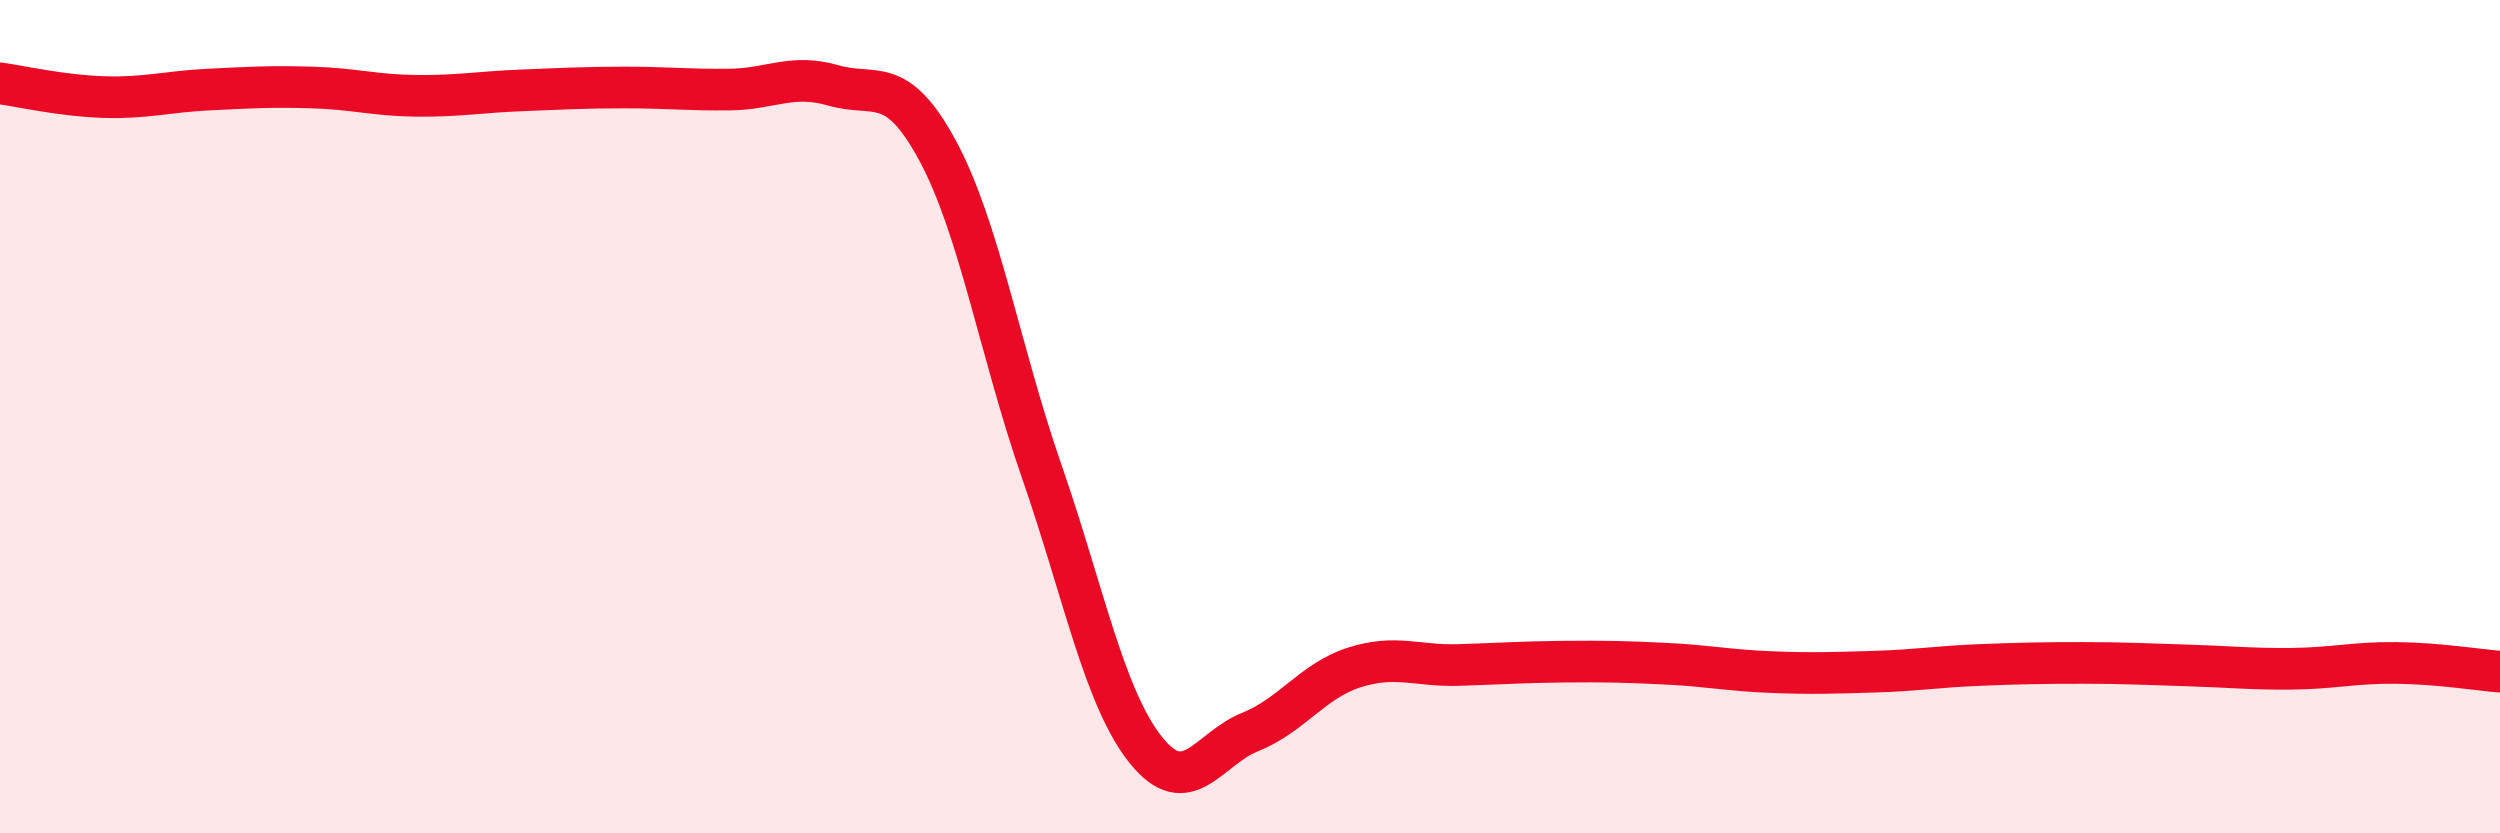
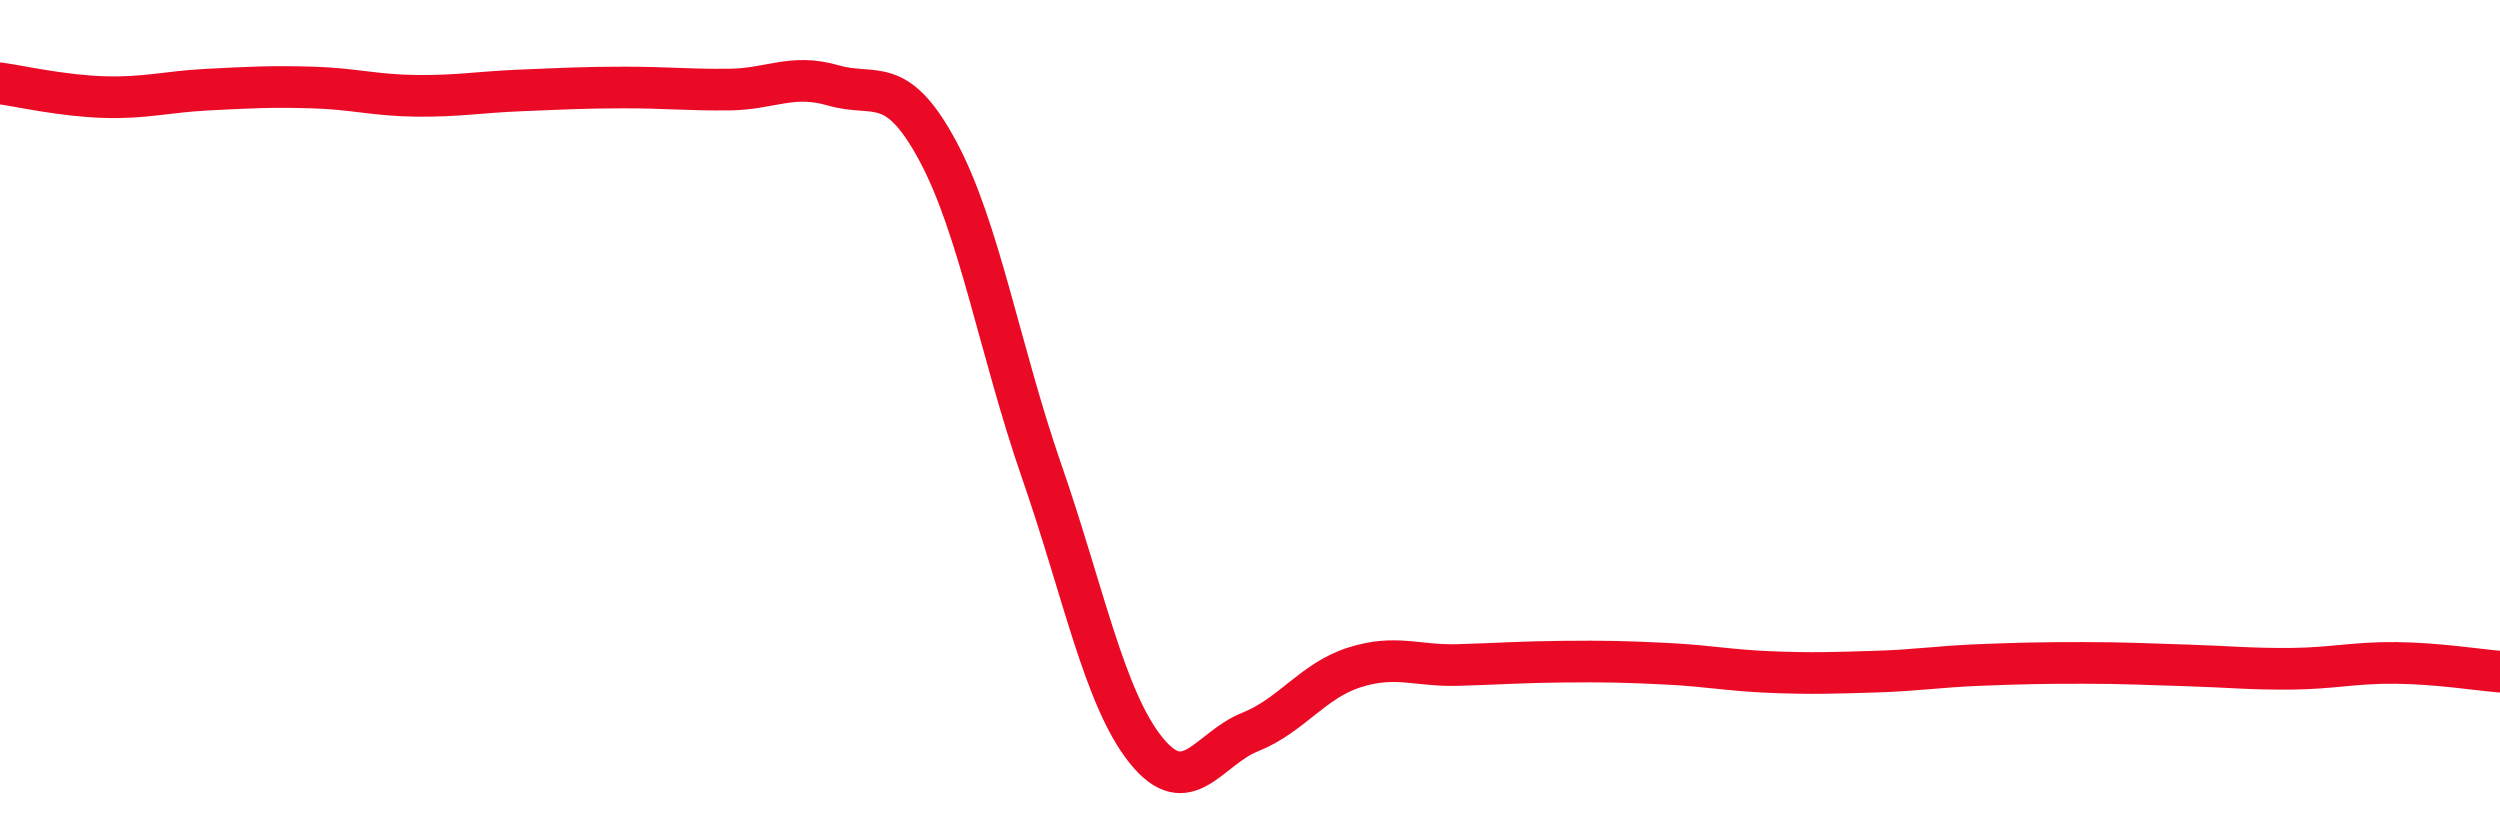
<svg xmlns="http://www.w3.org/2000/svg" width="60" height="20" viewBox="0 0 60 20">
-   <path d="M 0,2 C 0.5,2.07 1.5,2.3 2.5,2.33 C 3.5,2.36 4,2.2 5,2.15 C 6,2.1 6.5,2.07 7.5,2.1 C 8.5,2.13 9,2.29 10,2.3 C 11,2.31 11.5,2.21 12.5,2.17 C 13.5,2.13 14,2.1 15,2.1 C 16,2.1 16.5,2.16 17.5,2.15 C 18.5,2.14 19,1.76 20,2.05 C 21,2.34 21.5,1.76 22.5,3.61 C 23.5,5.46 24,8.43 25,11.31 C 26,14.19 26.5,16.75 27.5,18 C 28.5,19.25 29,17.97 30,17.57 C 31,17.17 31.5,16.34 32.5,16.02 C 33.5,15.7 34,15.99 35,15.96 C 36,15.93 36.5,15.89 37.5,15.88 C 38.5,15.87 39,15.88 40,15.93 C 41,15.98 41.5,16.09 42.5,16.13 C 43.5,16.17 44,16.15 45,16.12 C 46,16.09 46.5,16 47.5,15.96 C 48.5,15.92 49,15.91 50,15.91 C 51,15.91 51.5,15.94 52.5,15.97 C 53.5,16 54,16.06 55,16.05 C 56,16.04 56.5,15.9 57.5,15.91 C 58.5,15.92 59.5,16.08 60,16.12L60 20L0 20Z" fill="#EB0A25" opacity="0.1" stroke-linecap="round" stroke-linejoin="round" />
  <path d="M 0,2 C 0.5,2.07 1.5,2.3 2.5,2.33 C 3.5,2.36 4,2.2 5,2.15 C 6,2.1 6.5,2.07 7.5,2.1 C 8.5,2.13 9,2.29 10,2.3 C 11,2.31 11.5,2.21 12.5,2.17 C 13.5,2.13 14,2.1 15,2.1 C 16,2.1 16.5,2.16 17.5,2.15 C 18.5,2.14 19,1.76 20,2.05 C 21,2.34 21.5,1.76 22.5,3.61 C 23.5,5.46 24,8.43 25,11.31 C 26,14.19 26.5,16.75 27.5,18 C 28.5,19.25 29,17.97 30,17.57 C 31,17.17 31.5,16.34 32.5,16.02 C 33.5,15.7 34,15.99 35,15.96 C 36,15.93 36.5,15.89 37.5,15.88 C 38.5,15.87 39,15.88 40,15.93 C 41,15.98 41.5,16.09 42.5,16.13 C 43.5,16.17 44,16.15 45,16.12 C 46,16.09 46.5,16 47.5,15.96 C 48.5,15.92 49,15.91 50,15.91 C 51,15.91 51.5,15.94 52.5,15.97 C 53.5,16 54,16.06 55,16.05 C 56,16.04 56.5,15.9 57.5,15.91 C 58.5,15.92 59.5,16.08 60,16.12" stroke="#EB0A25" stroke-width="1" fill="none" stroke-linecap="round" stroke-linejoin="round" />
</svg>